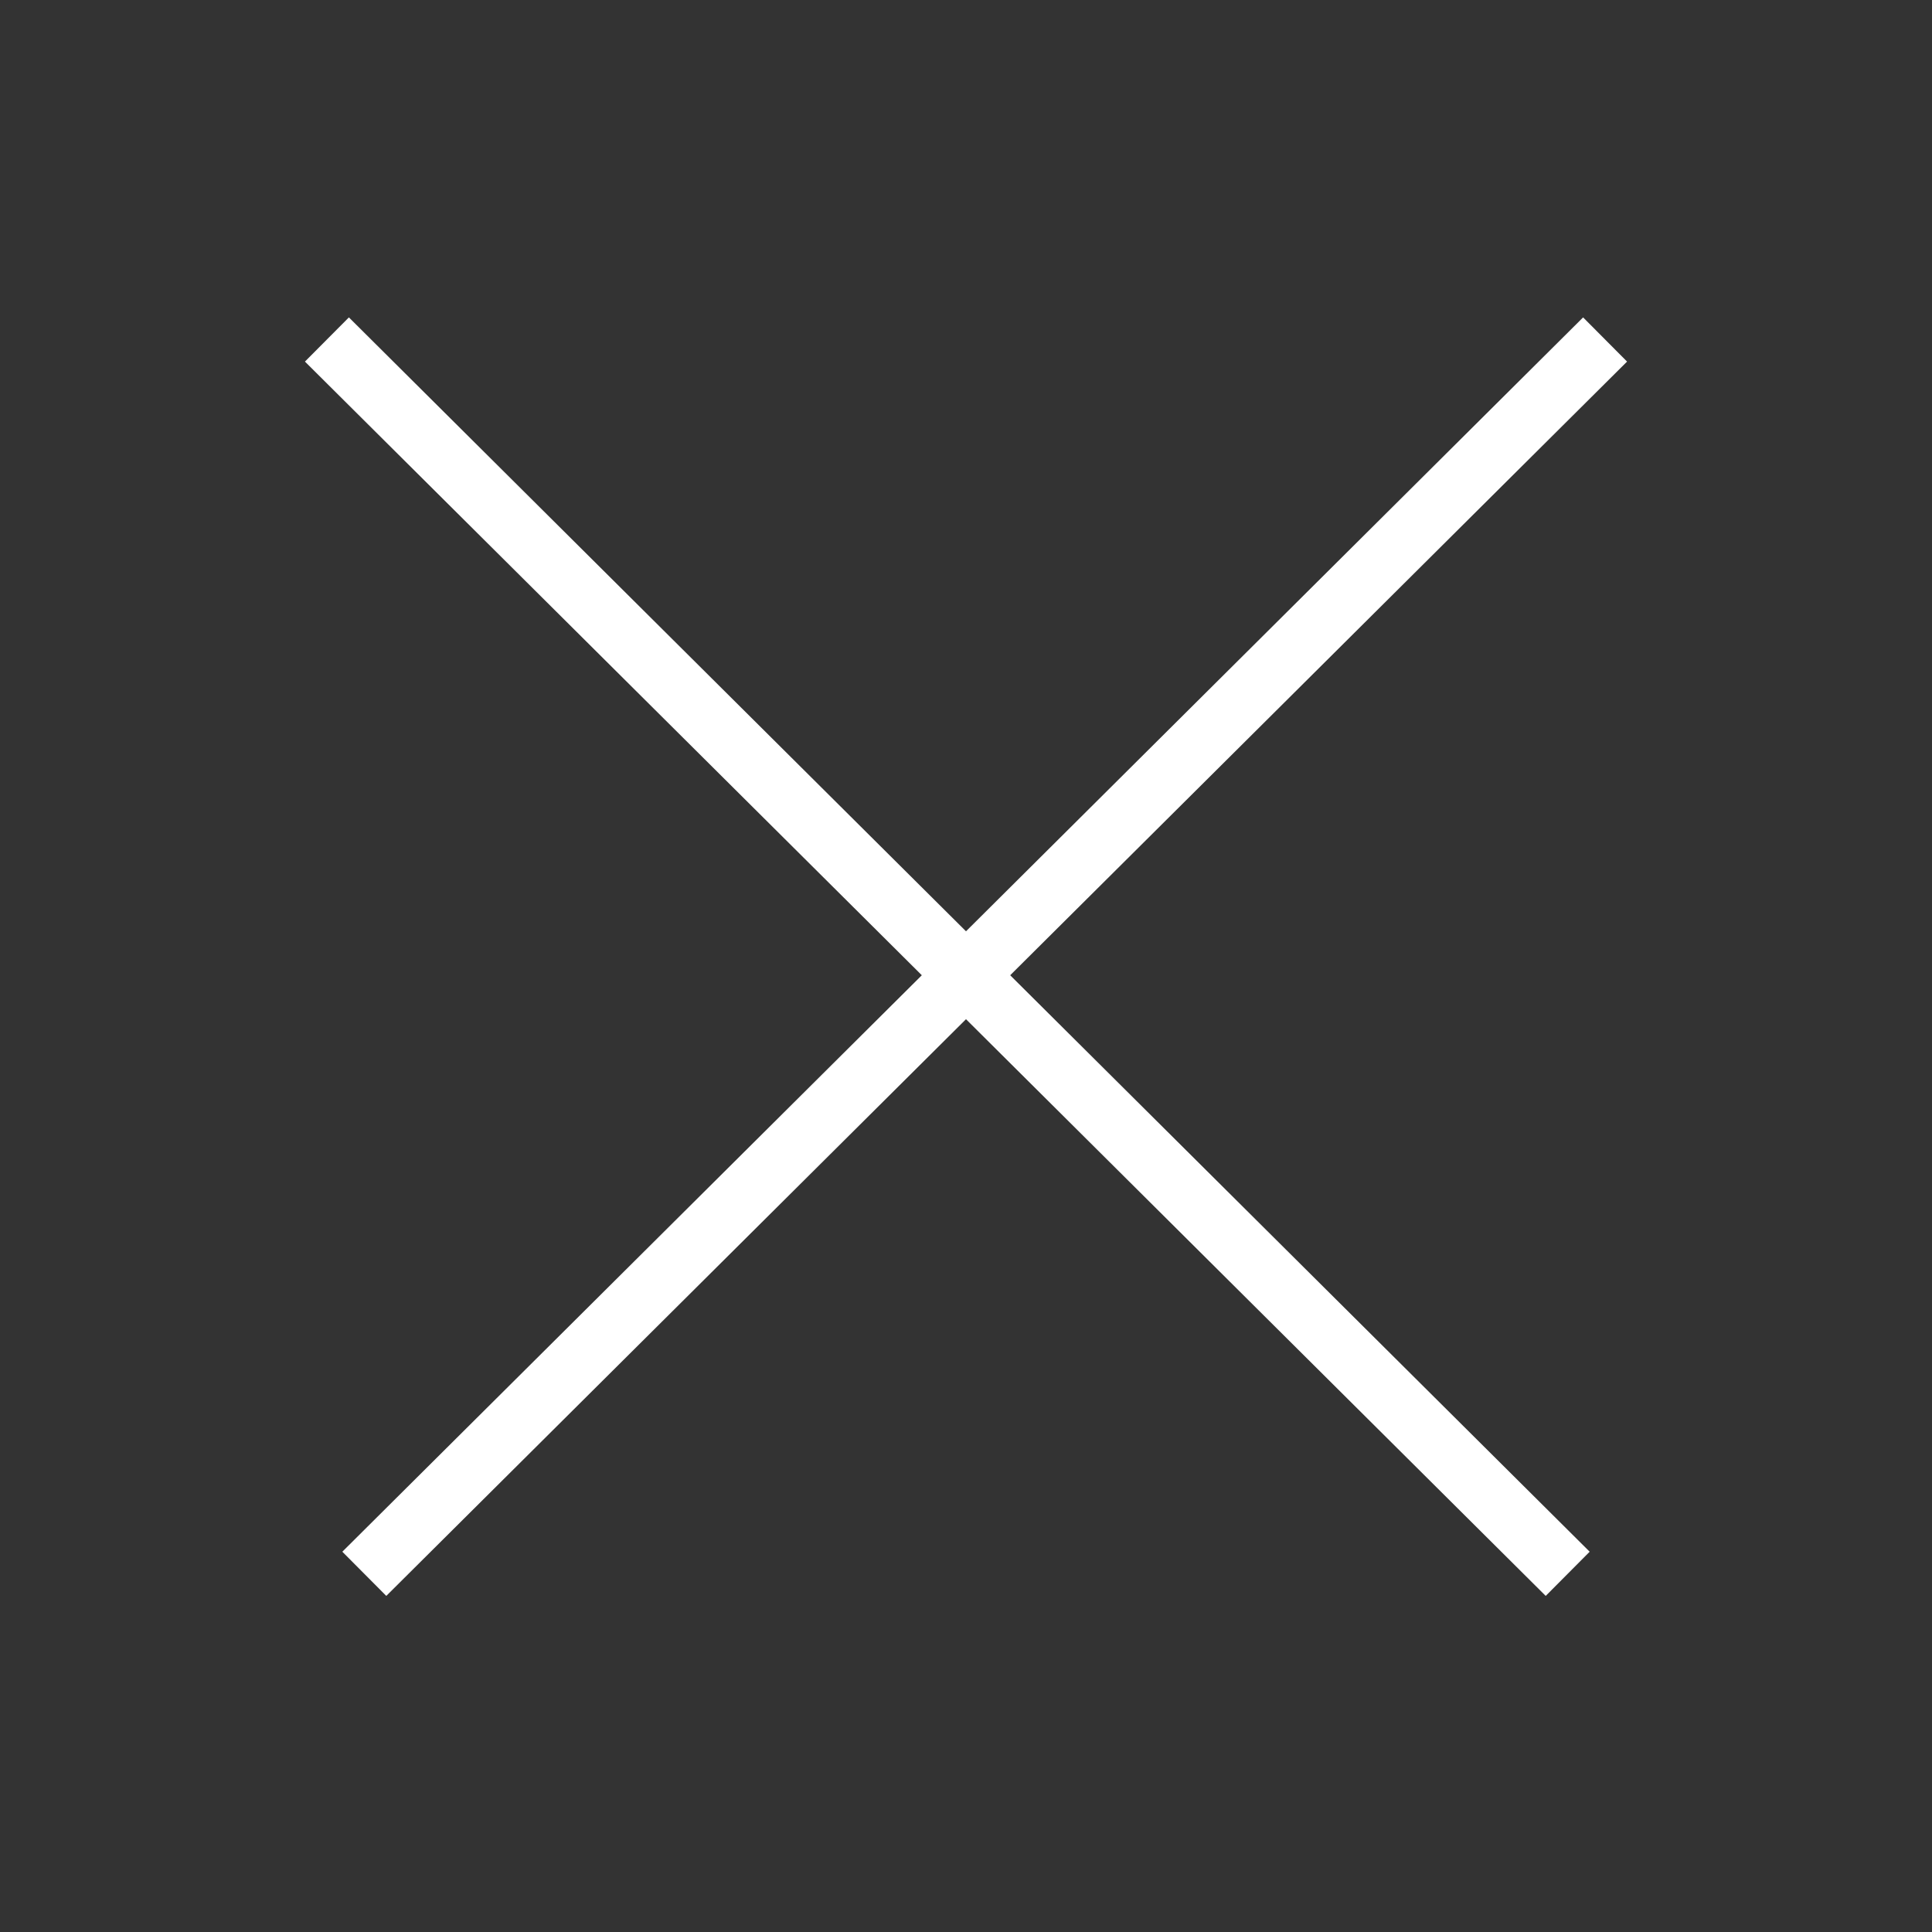
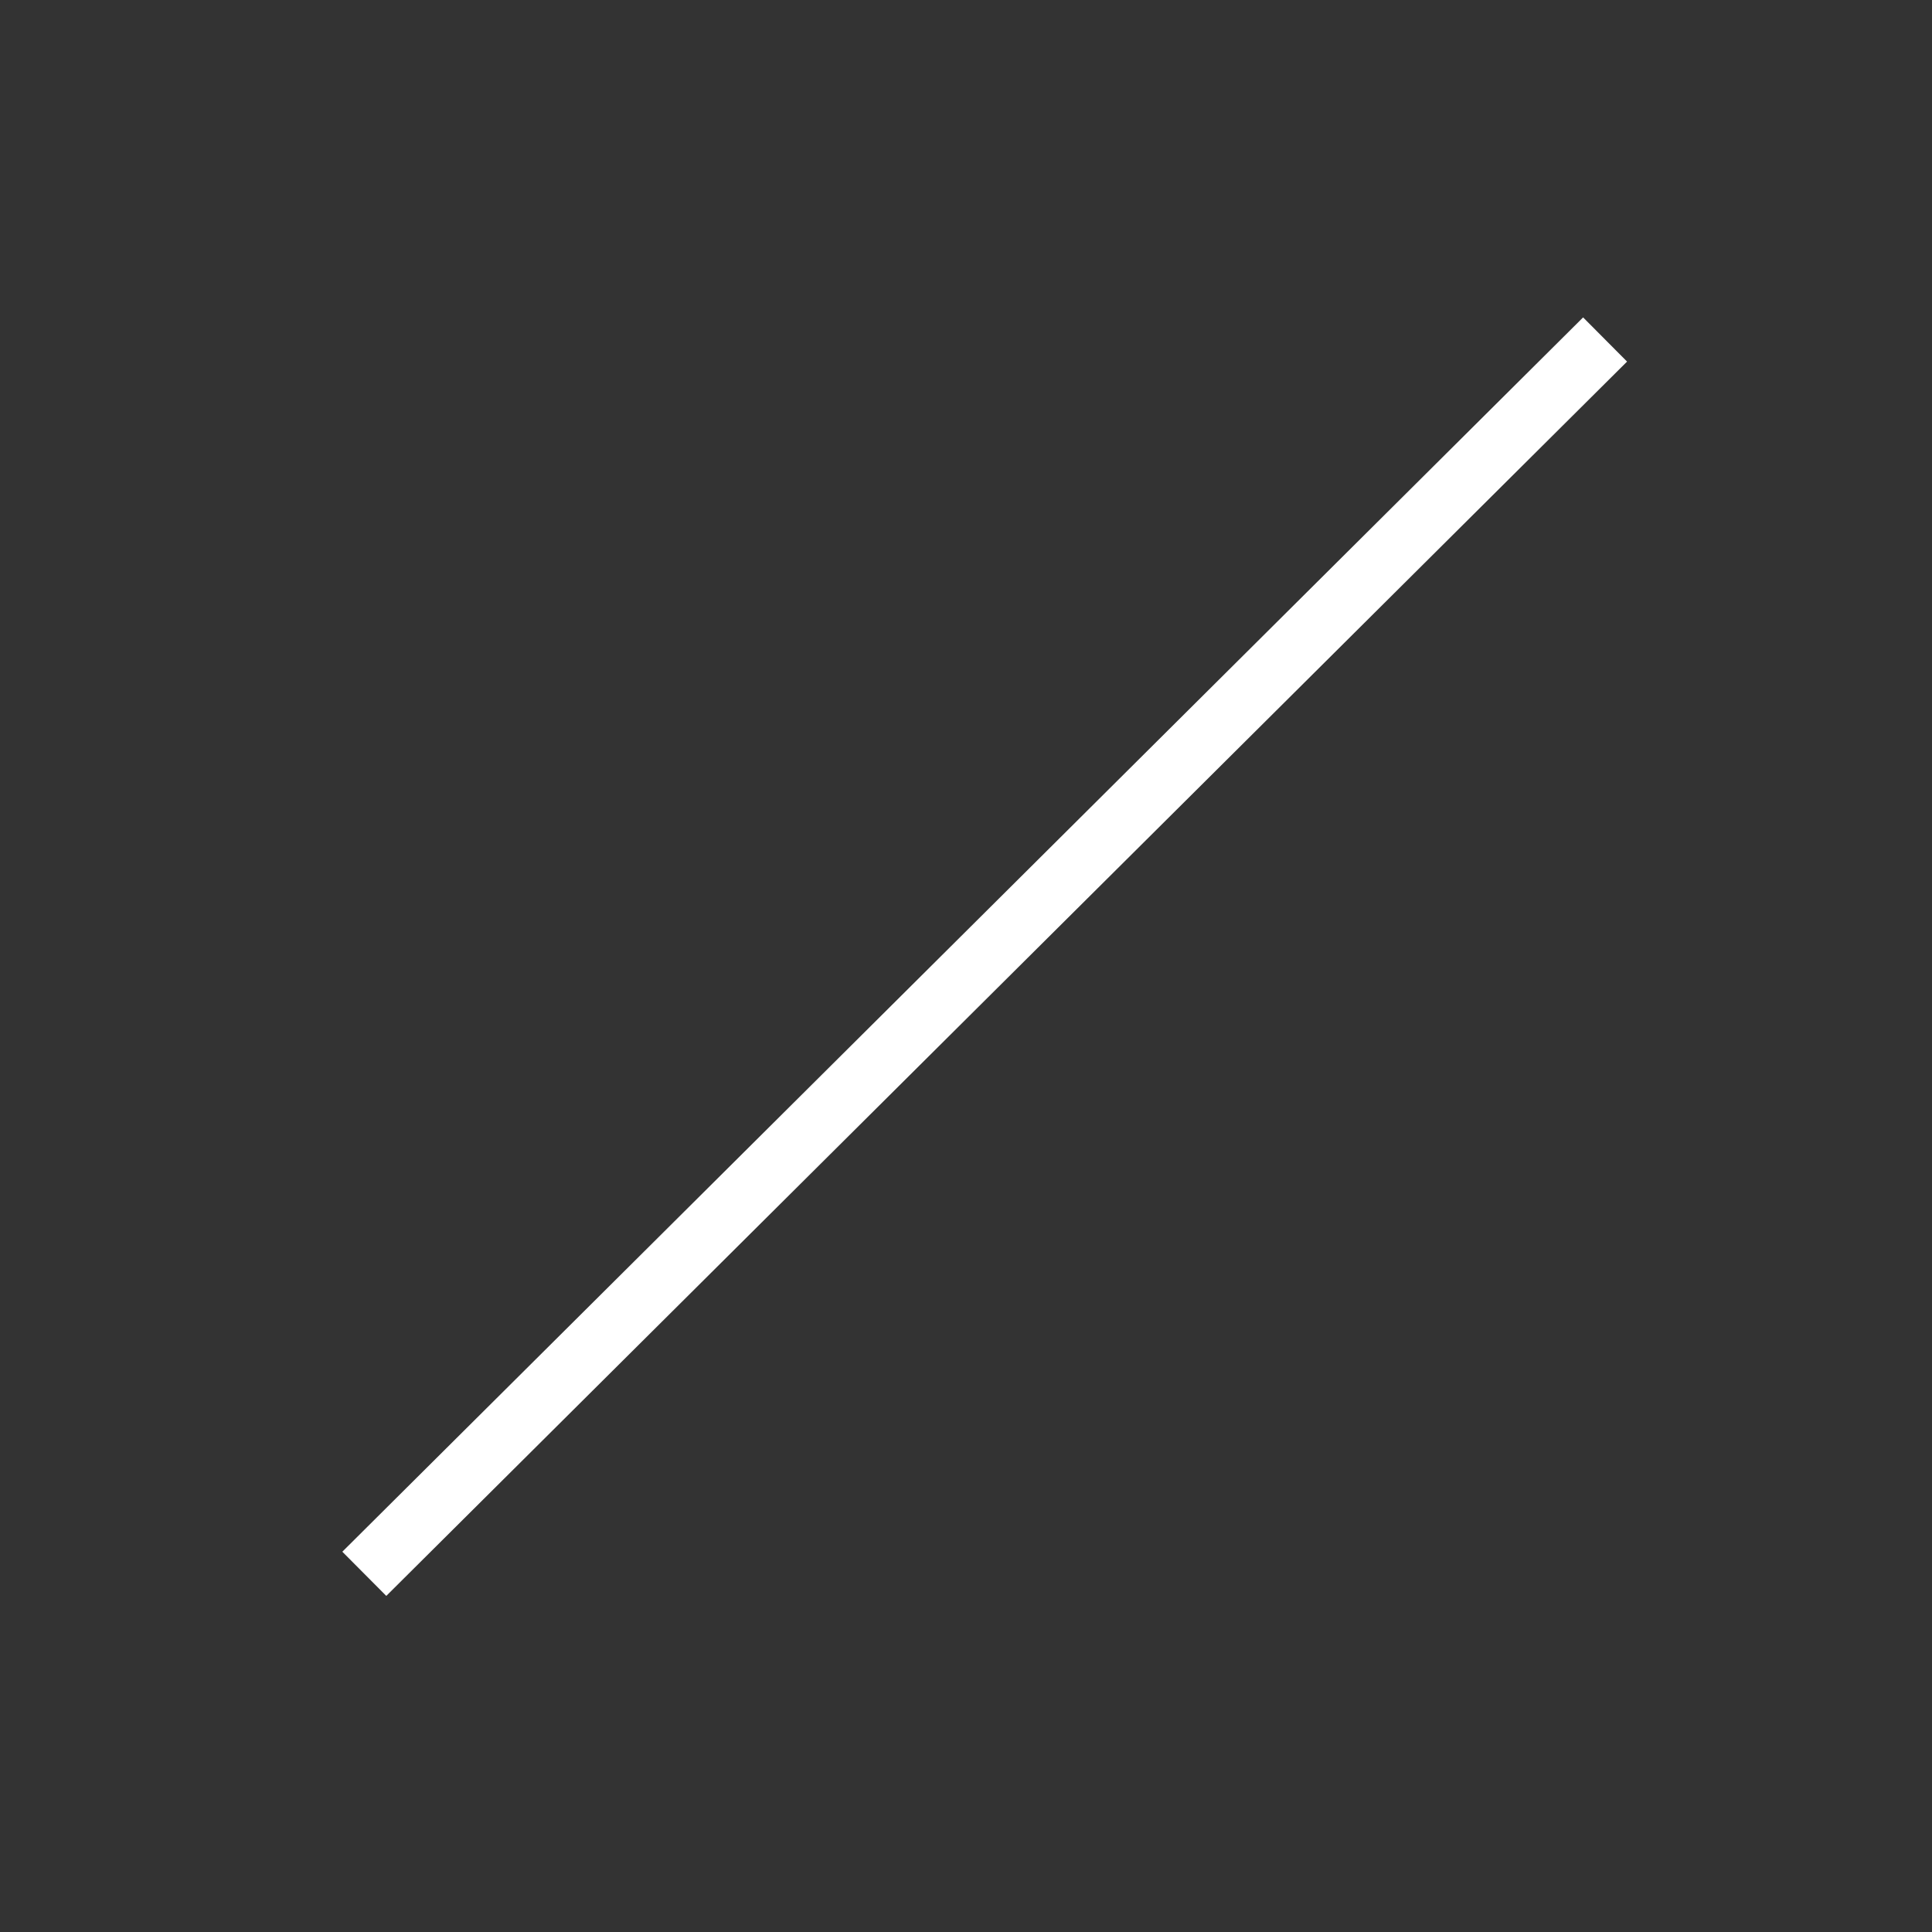
<svg xmlns="http://www.w3.org/2000/svg" version="1.1" viewBox="0 0 31 31">
  <rect x="0" y="0" width="31" height="31" fill="#333333" stroke="none" />
  <defs>
    <style>
      .cls-1 {
        fill: none;
        stroke: #fff;
        stroke-linecap: square;
      }
    </style>
  </defs>
  <g>
    <g id="Livello_1">
      <g id="Livello_1-2" data-name="Livello_1">
        <g>
-           <line class="cls-1" x1="5.6" y1="5.8" x2="24.8" y2="24.9" />
          <line class="cls-1" x1="25.4" y1="5.8" x2="6.2" y2="24.9" />
        </g>
      </g>
    </g>
  </g>
</svg>